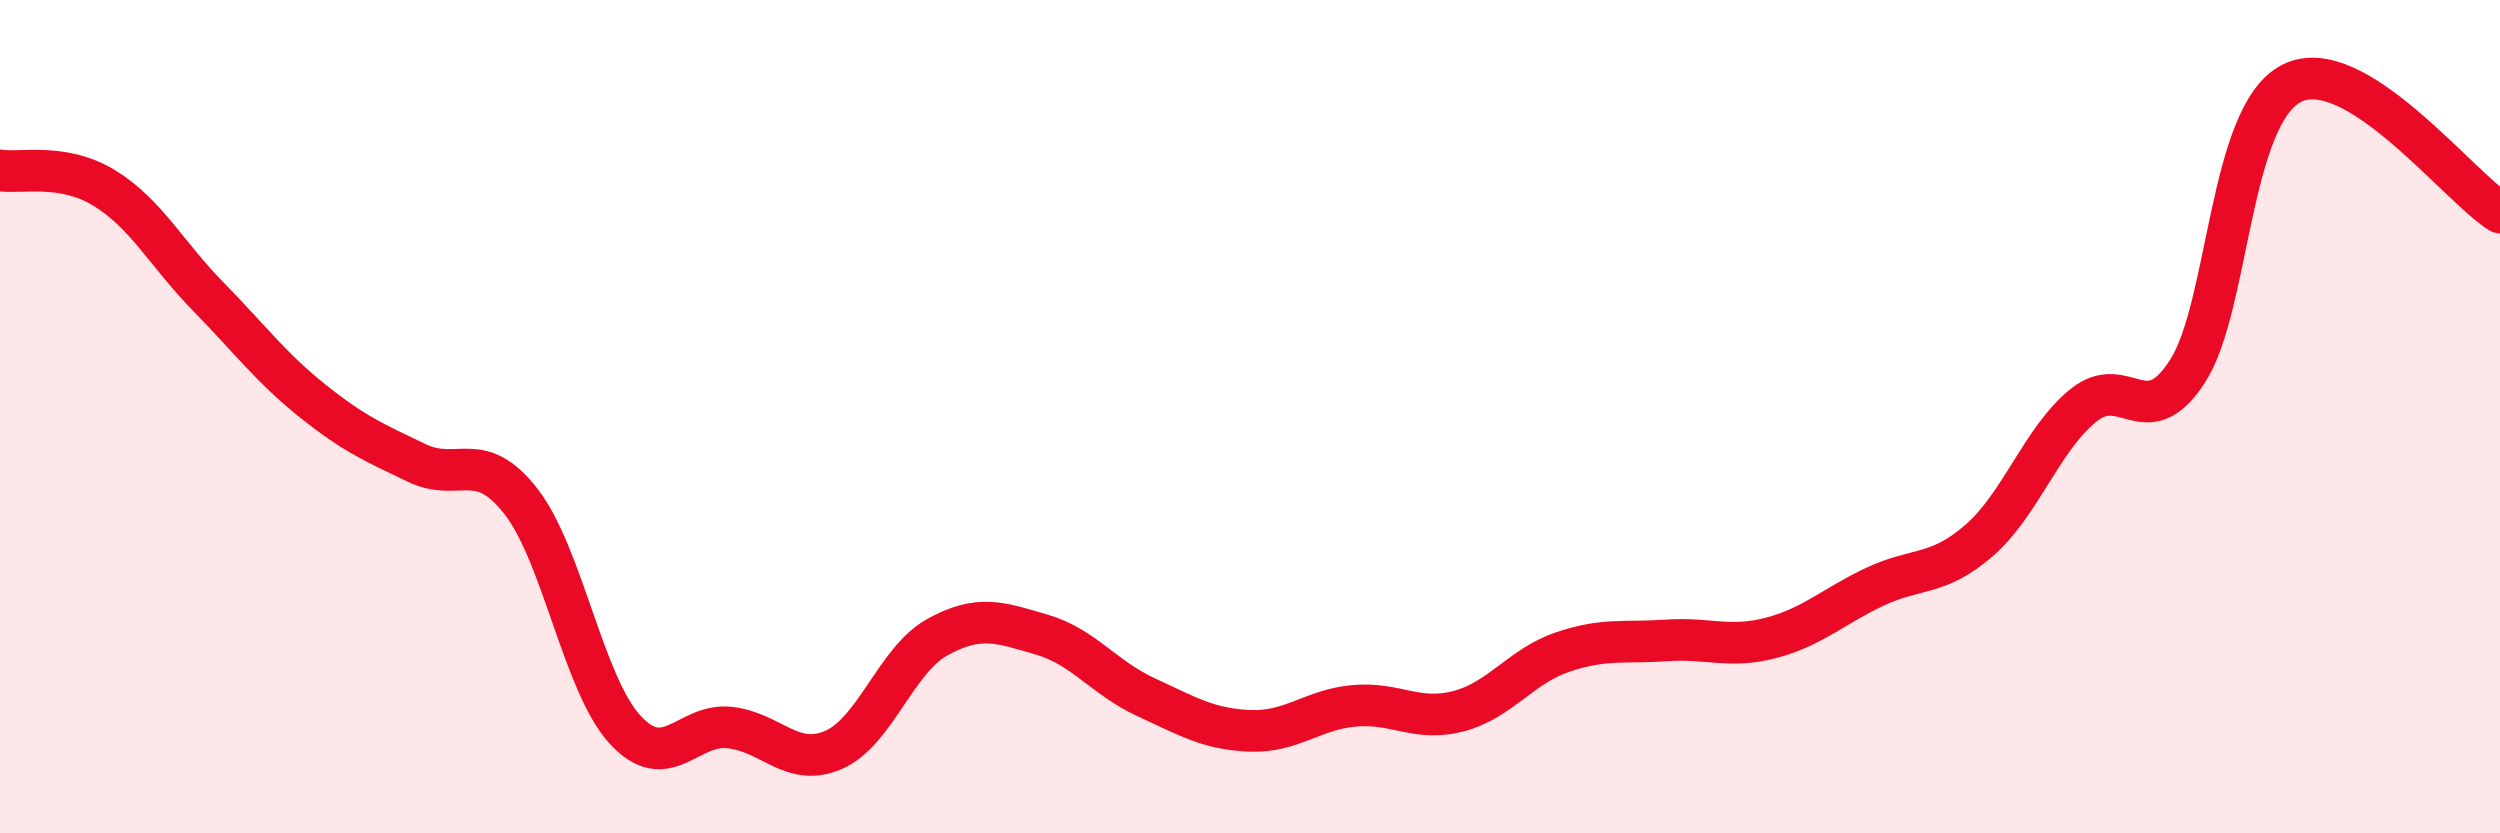
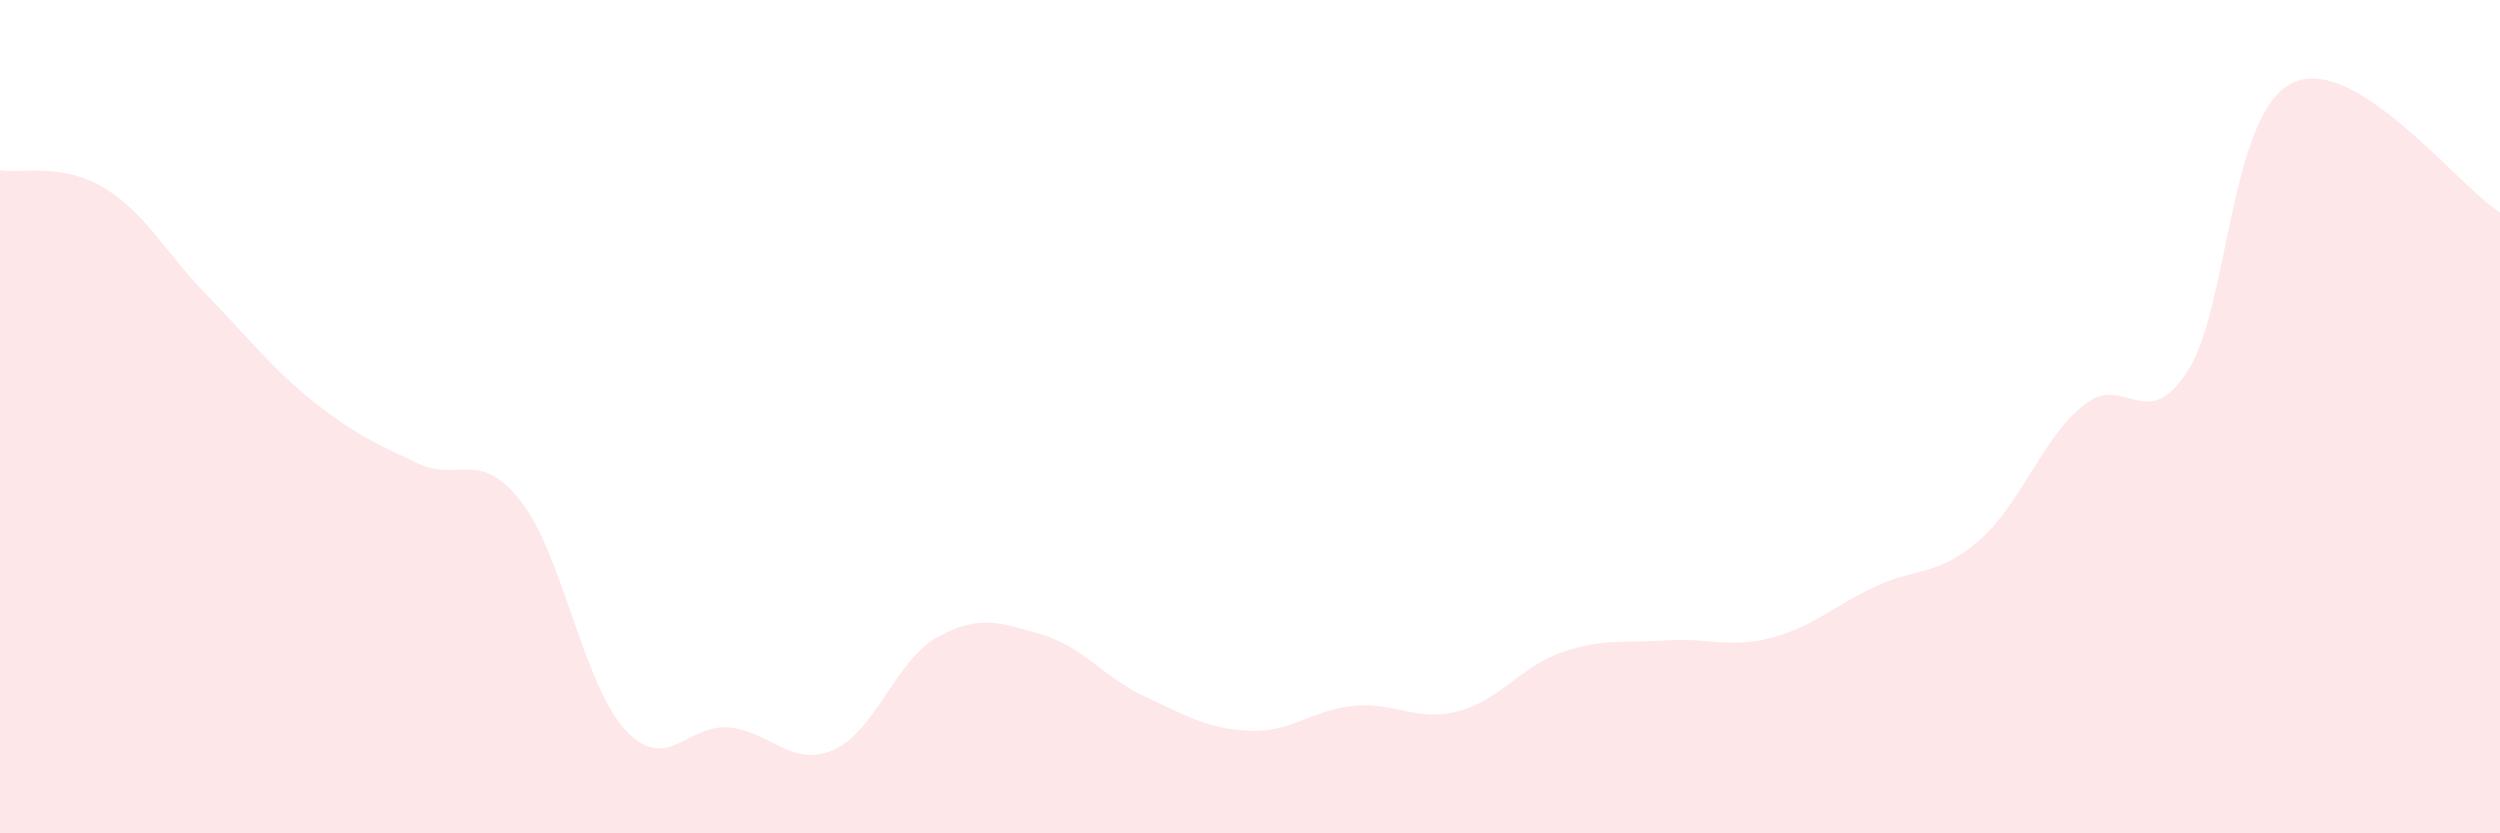
<svg xmlns="http://www.w3.org/2000/svg" width="60" height="20" viewBox="0 0 60 20">
  <path d="M 0,4.09 C 0.5,4.17 1.5,3.9 2.5,4.51 C 3.5,5.12 4,6.1 5,7.12 C 6,8.14 6.5,8.82 7.5,9.62 C 8.5,10.42 9,10.63 10,11.11 C 11,11.59 11.5,10.75 12.5,12.03 C 13.5,13.31 14,16.42 15,17.51 C 16,18.6 16.5,17.36 17.5,17.46 C 18.5,17.56 19,18.43 20,18 C 21,17.57 21.5,15.84 22.5,15.29 C 23.5,14.74 24,14.94 25,15.23 C 26,15.52 26.5,16.27 27.5,16.73 C 28.5,17.19 29,17.5 30,17.54 C 31,17.58 31.5,17.03 32.5,16.94 C 33.5,16.85 34,17.33 35,17.07 C 36,16.81 36.5,15.99 37.5,15.65 C 38.5,15.31 39,15.44 40,15.37 C 41,15.3 41.5,15.57 42.5,15.31 C 43.5,15.05 44,14.55 45,14.08 C 46,13.61 46.5,13.84 47.5,12.97 C 48.5,12.1 49,10.54 50,9.73 C 51,8.92 51.5,10.46 52.5,8.91 C 53.5,7.36 53.5,2.76 55,2 C 56.5,1.24 59,4.48 60,5.1L60 20L0 20Z" fill="#EB0A25" opacity="0.1" stroke-linecap="round" stroke-linejoin="round" />
-   <path d="M 0,4.09 C 0.5,4.17 1.5,3.9 2.5,4.51 C 3.5,5.12 4,6.1 5,7.12 C 6,8.14 6.5,8.82 7.5,9.62 C 8.5,10.42 9,10.63 10,11.11 C 11,11.59 11.5,10.75 12.5,12.03 C 13.5,13.31 14,16.42 15,17.51 C 16,18.6 16.5,17.36 17.5,17.46 C 18.5,17.56 19,18.43 20,18 C 21,17.57 21.5,15.84 22.5,15.29 C 23.5,14.74 24,14.94 25,15.23 C 26,15.52 26.5,16.27 27.5,16.73 C 28.5,17.19 29,17.5 30,17.54 C 31,17.58 31.5,17.03 32.5,16.94 C 33.5,16.85 34,17.33 35,17.07 C 36,16.81 36.5,15.99 37.5,15.65 C 38.5,15.31 39,15.44 40,15.37 C 41,15.3 41.5,15.57 42.5,15.31 C 43.5,15.05 44,14.55 45,14.08 C 46,13.61 46.5,13.84 47.5,12.97 C 48.5,12.1 49,10.54 50,9.73 C 51,8.92 51.5,10.46 52.5,8.91 C 53.5,7.36 53.5,2.76 55,2 C 56.5,1.24 59,4.48 60,5.1" stroke="#EB0A25" stroke-width="1" fill="none" stroke-linecap="round" stroke-linejoin="round" />
</svg>